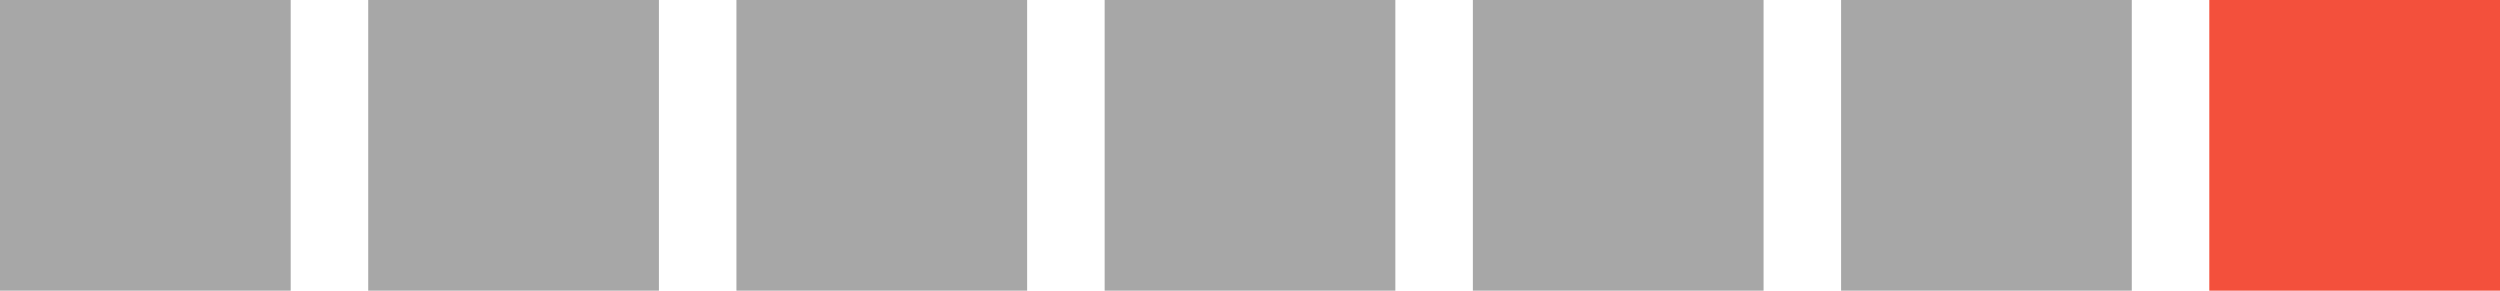
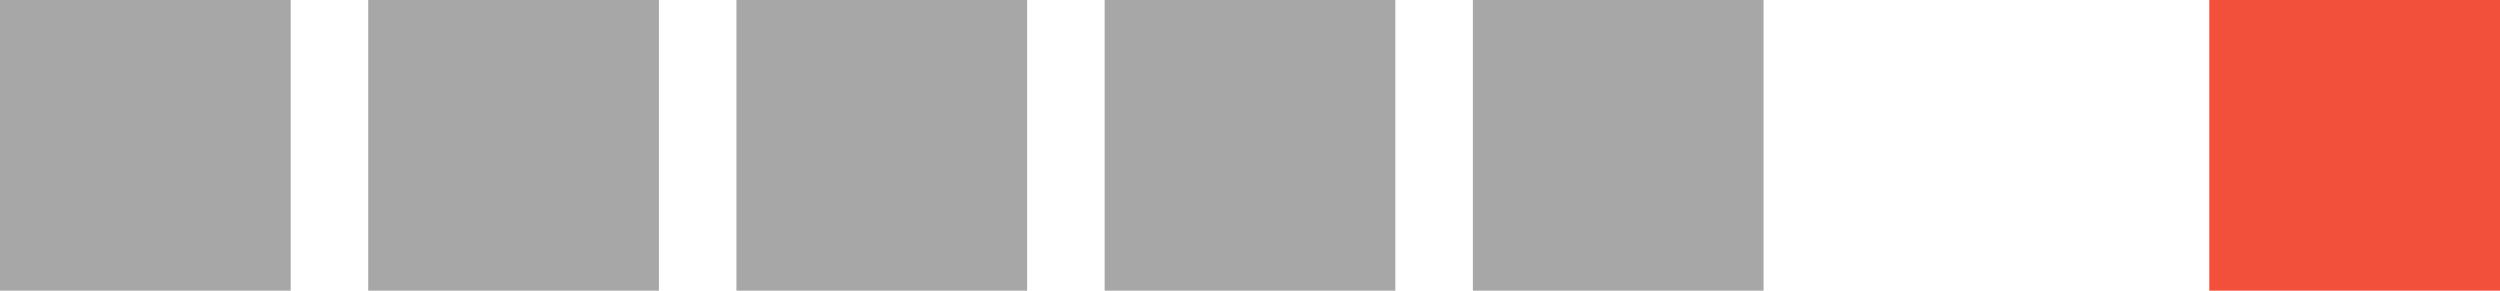
<svg xmlns="http://www.w3.org/2000/svg" width="258" height="30" viewBox="0 0 258 30" fill="none">
  <rect width="30" height="30" fill="#A7A7A7" />
  <rect x="38" width="30" height="30" fill="#A7A7A7" />
  <rect x="76" width="30" height="30" fill="#A7A7A7" />
  <rect x="114" width="30" height="30" fill="#A7A7A7" />
  <rect x="152" width="30" height="30" fill="#A7A7A7" />
-   <rect x="190" width="30" height="30" fill="#A7A7A7" />
  <rect x="228" width="30" height="30" fill="#F3503C" />
</svg>